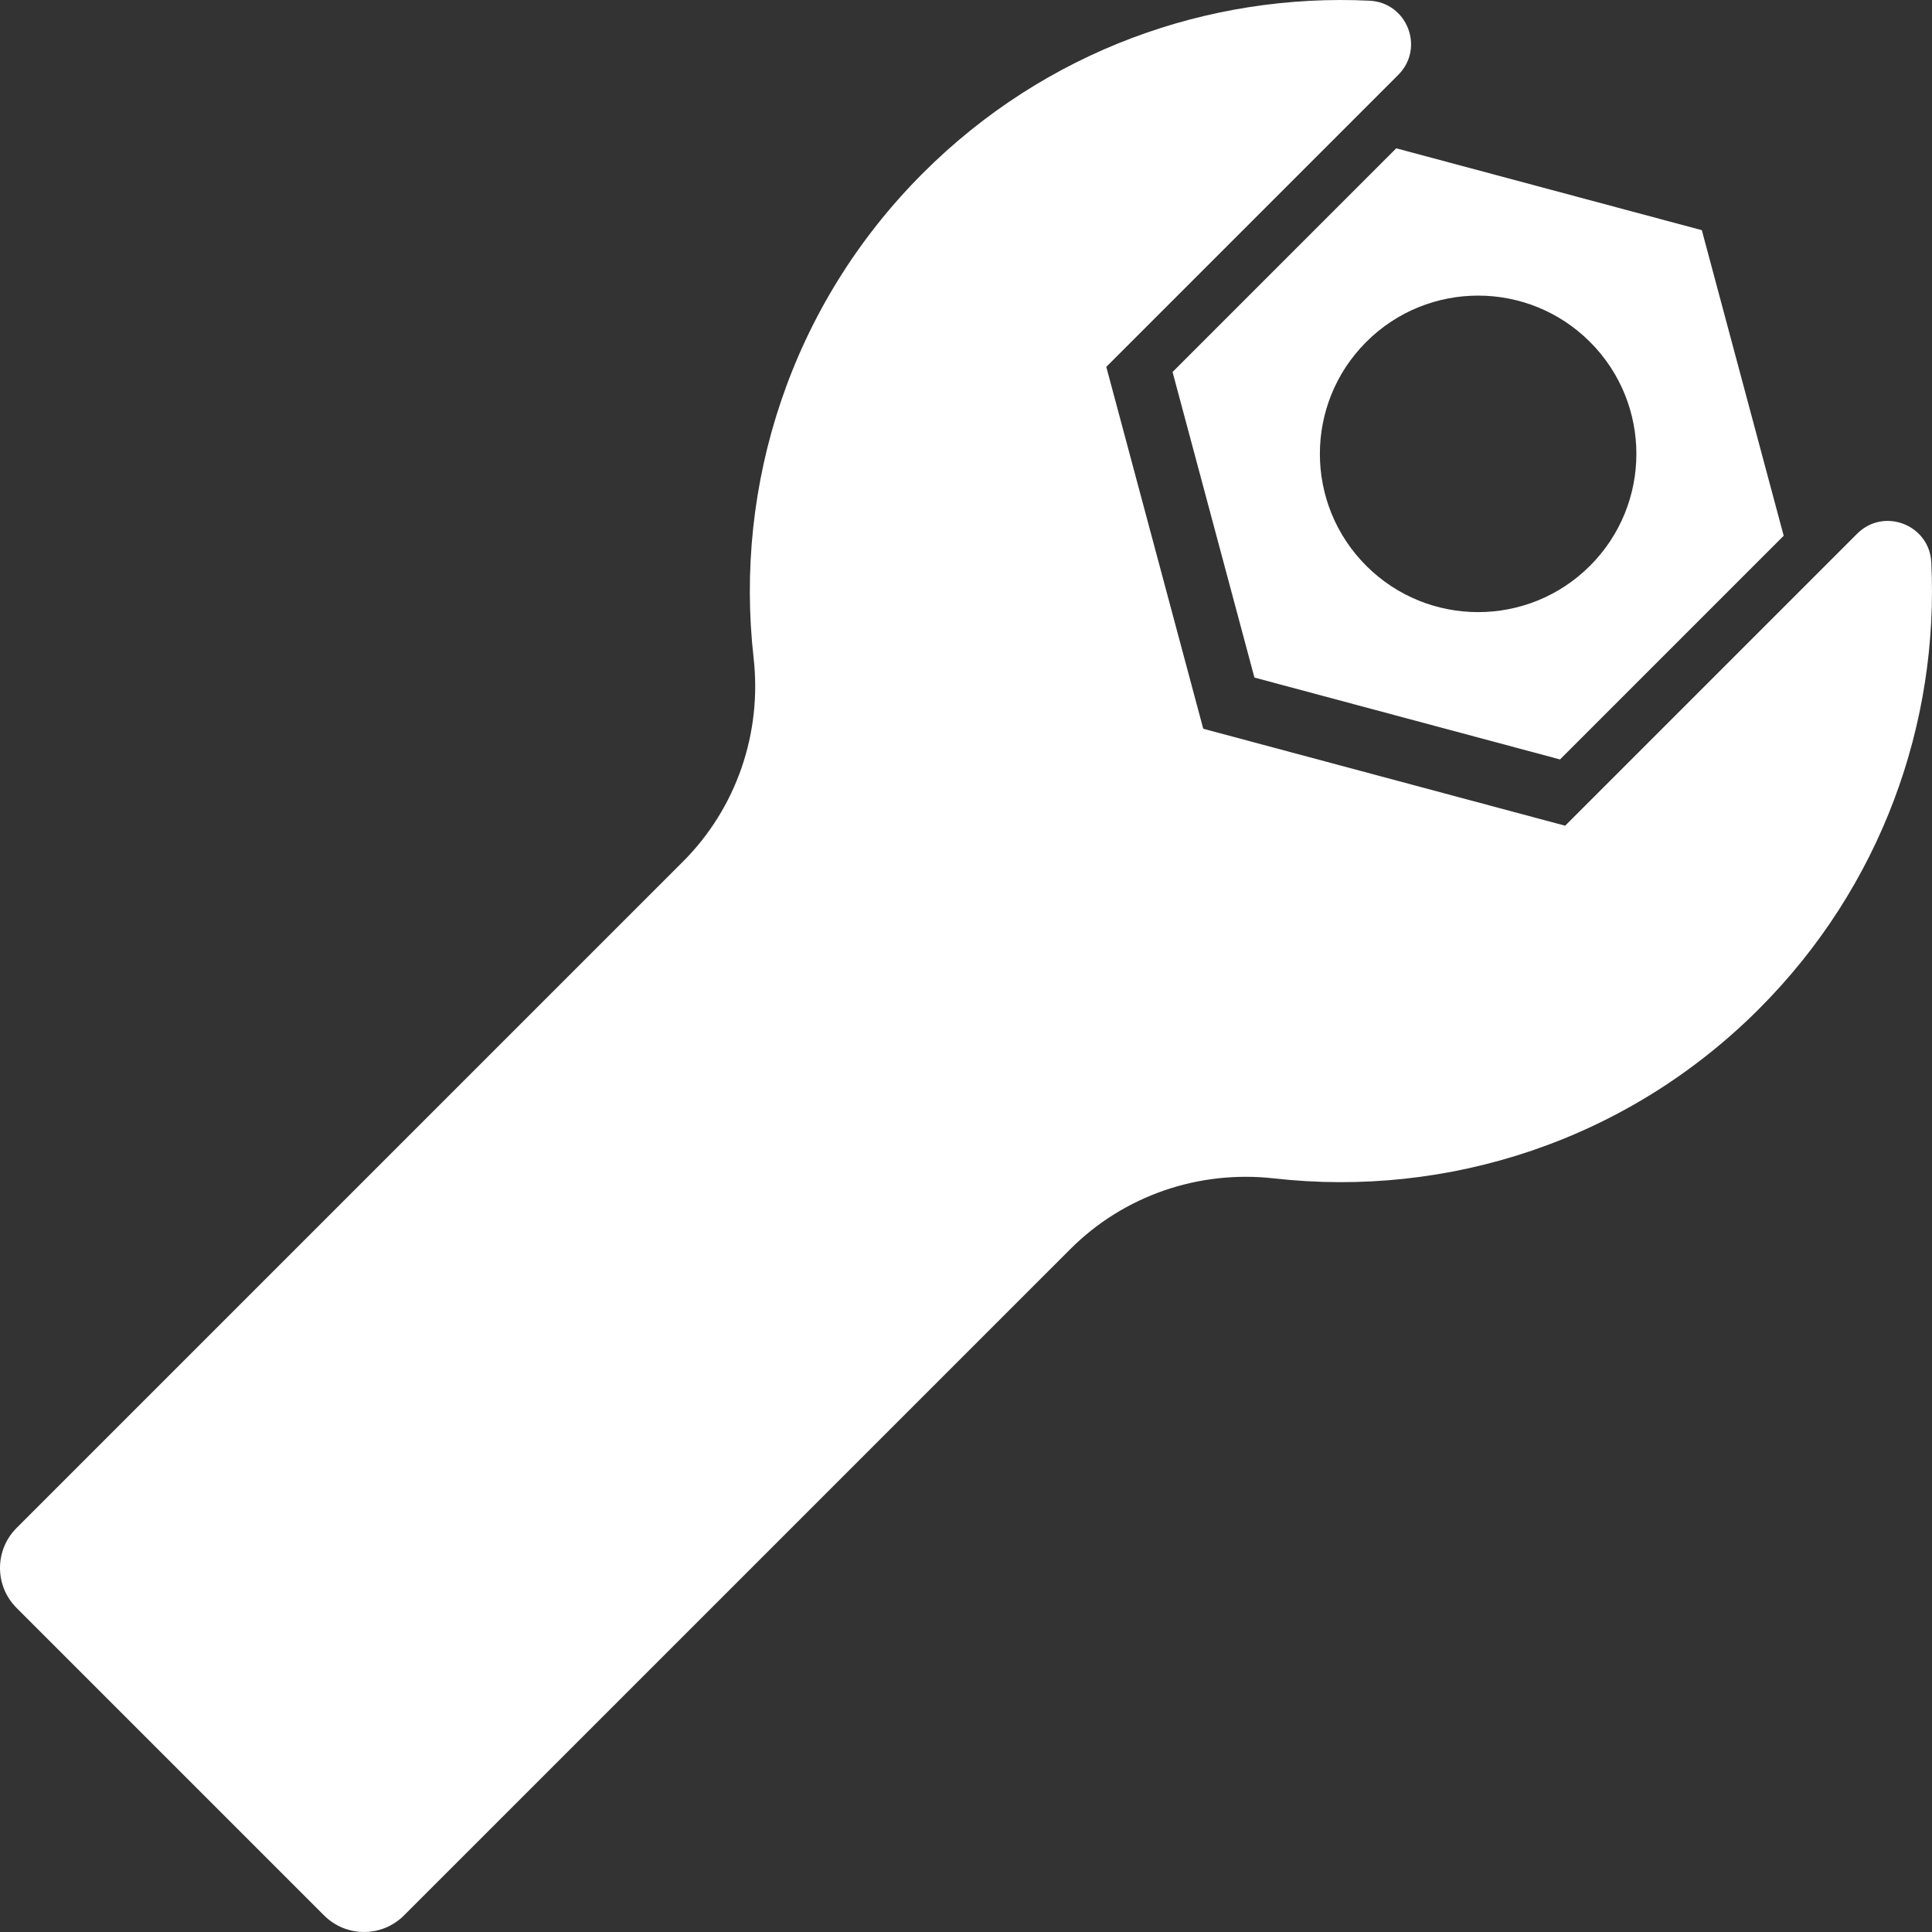
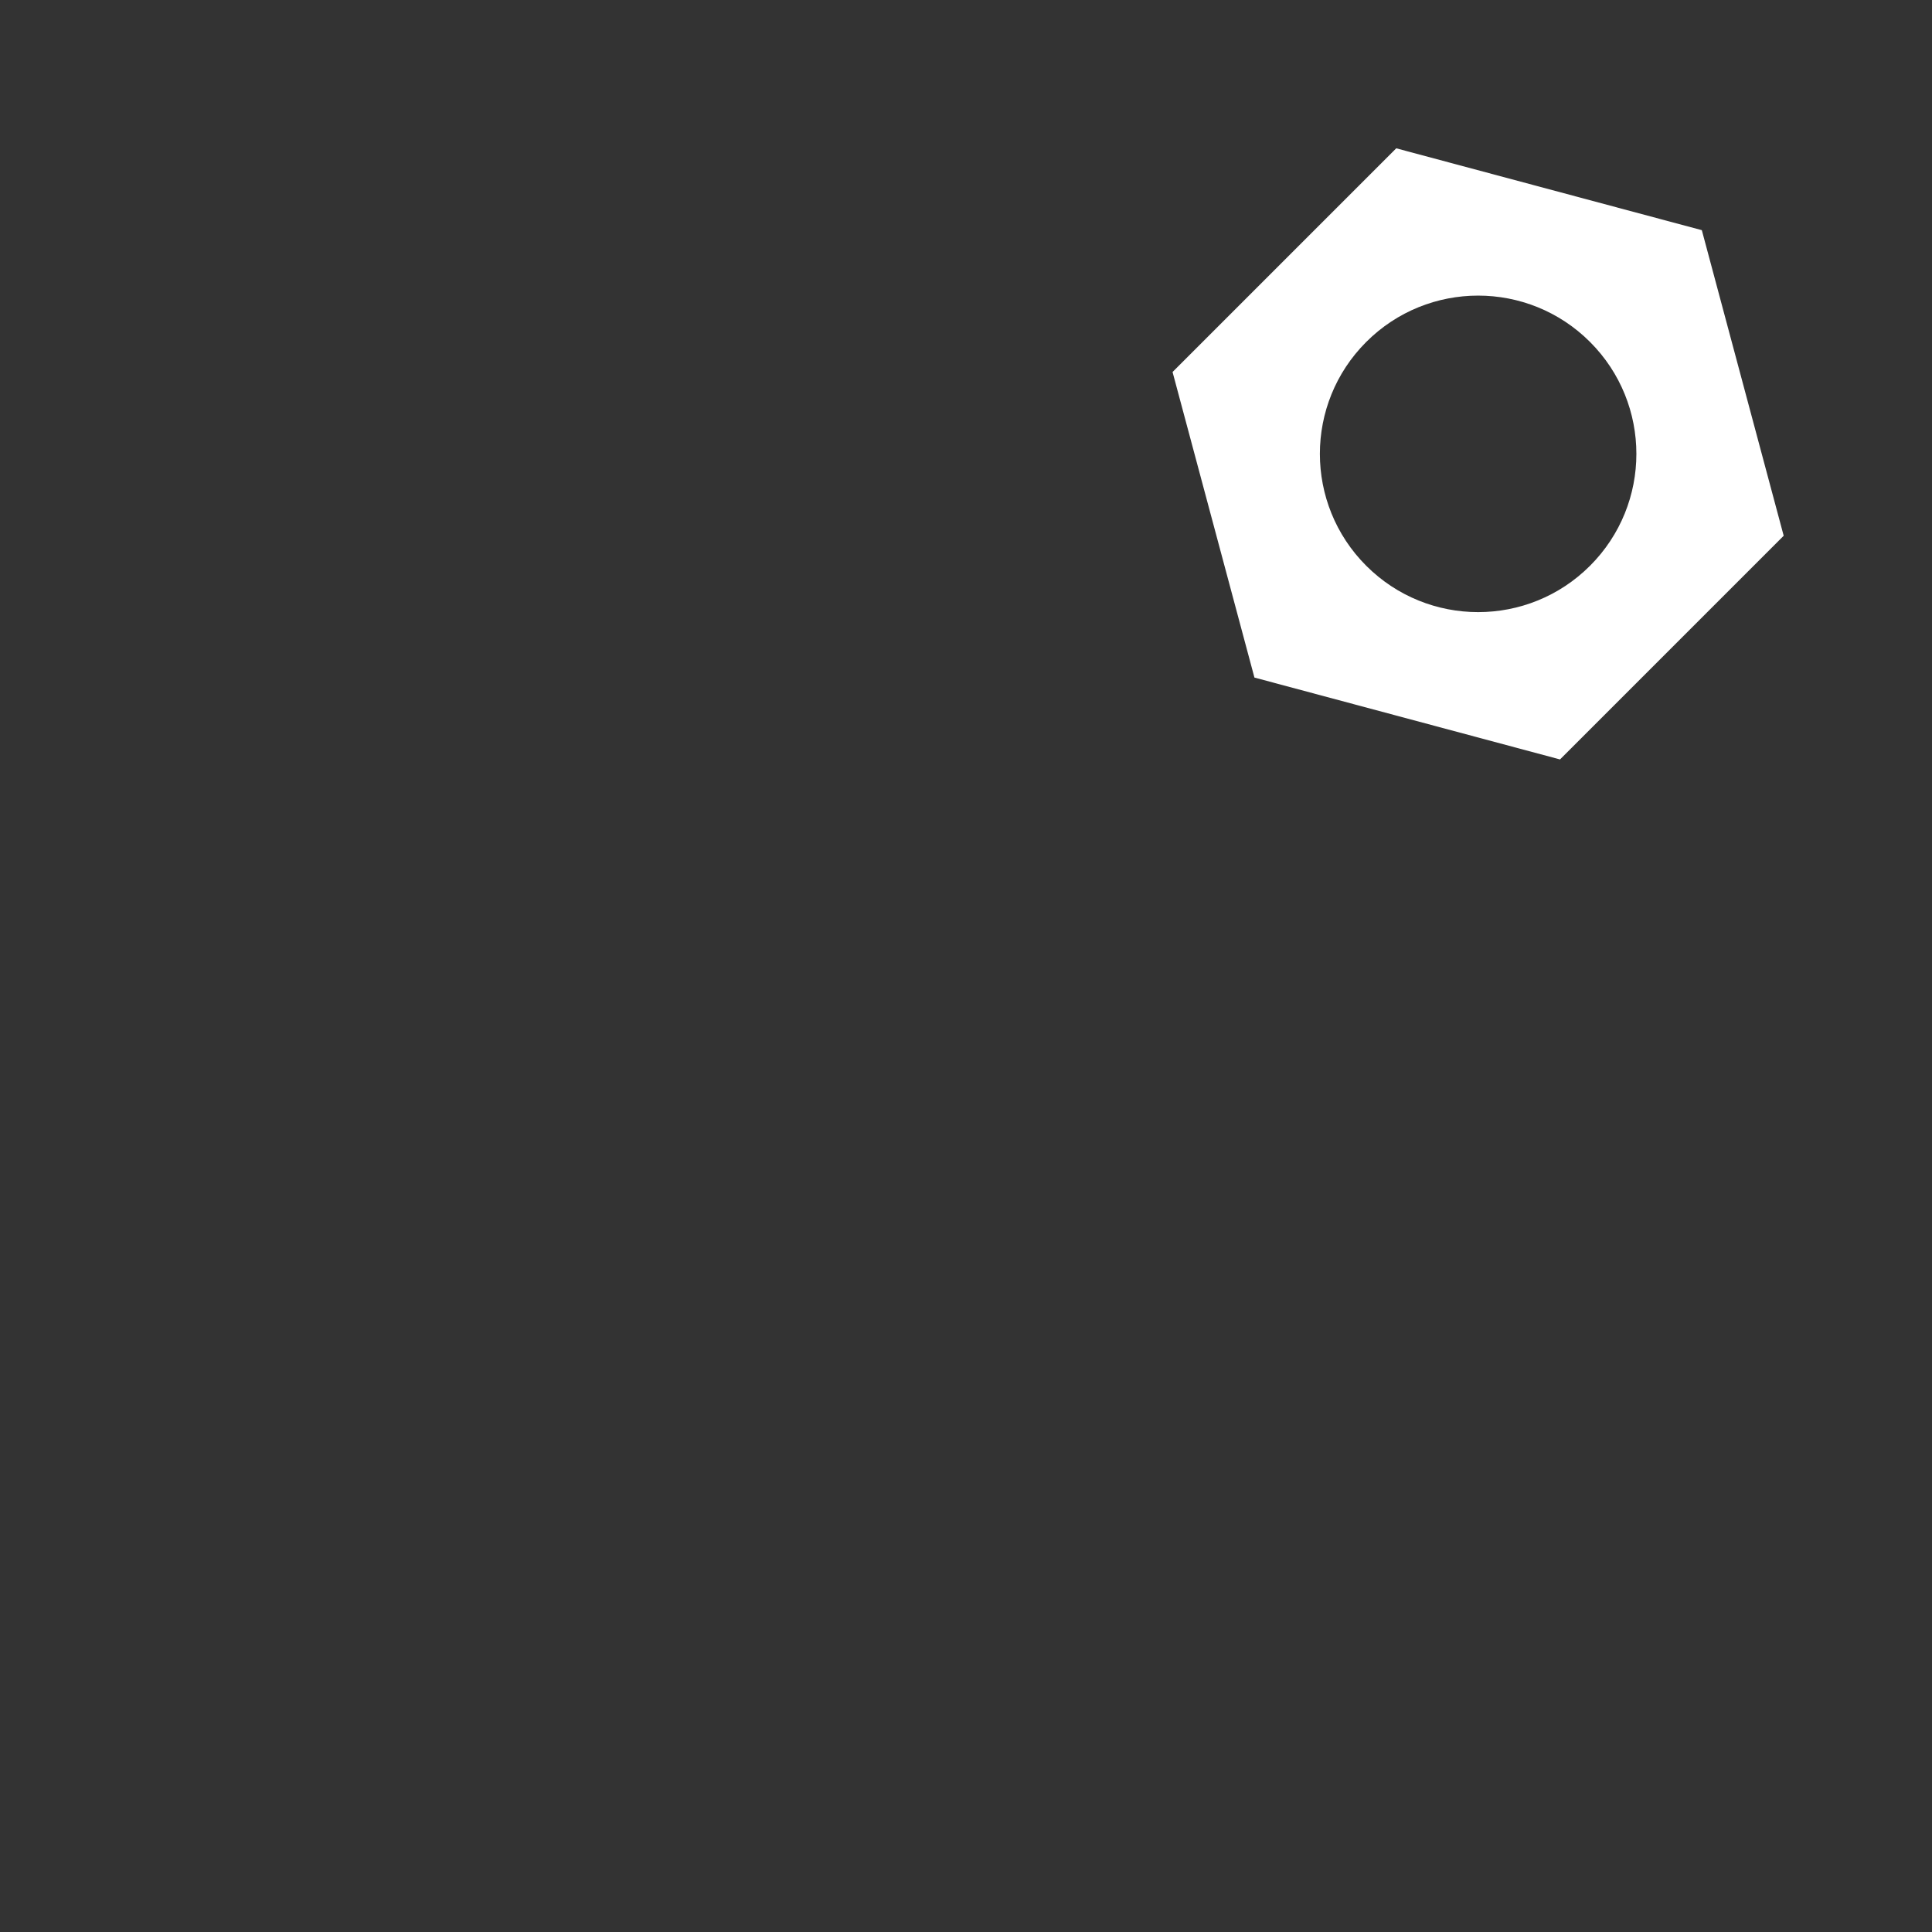
<svg xmlns="http://www.w3.org/2000/svg" width="116" height="116" viewBox="0 0 116 116" fill="none">
  <rect x="0" y="0" width="116" height="116" fill="#333333" stroke="none" />
  <path d="M102.18 13.82L83.833 8.905L70.402 22.335L75.318 40.682L93.665 45.598L107.095 32.167L102.18 13.82ZM82.03 33.969C78.32 30.259 78.32 24.242 82.03 20.532C85.741 16.821 91.757 16.821 95.468 20.532C99.178 24.242 99.178 30.259 95.468 33.969C91.757 37.68 85.741 37.68 82.03 33.969Z" fill="white" />
-   <path d="M105.605 60.584C112.973 53.217 116.424 43.416 115.958 33.768C115.849 31.505 113.108 30.443 111.505 32.045L93.974 49.577L72.245 43.755L66.423 22.026L83.954 4.494C85.557 2.892 84.495 0.151 82.231 0.042C72.585 -0.424 62.783 3.027 55.415 10.394C47.464 18.346 44.075 29.13 45.247 39.498C45.758 44.012 44.22 48.517 41.008 51.73L0.994 91.743C-0.331 93.068 -0.331 95.216 0.994 96.541L19.458 115.005C20.783 116.33 22.931 116.33 24.256 115.005L64.269 74.993C67.482 71.78 71.986 70.243 76.501 70.753C86.869 71.925 97.654 68.535 105.605 60.585L105.605 60.584Z" fill="white" />
</svg>